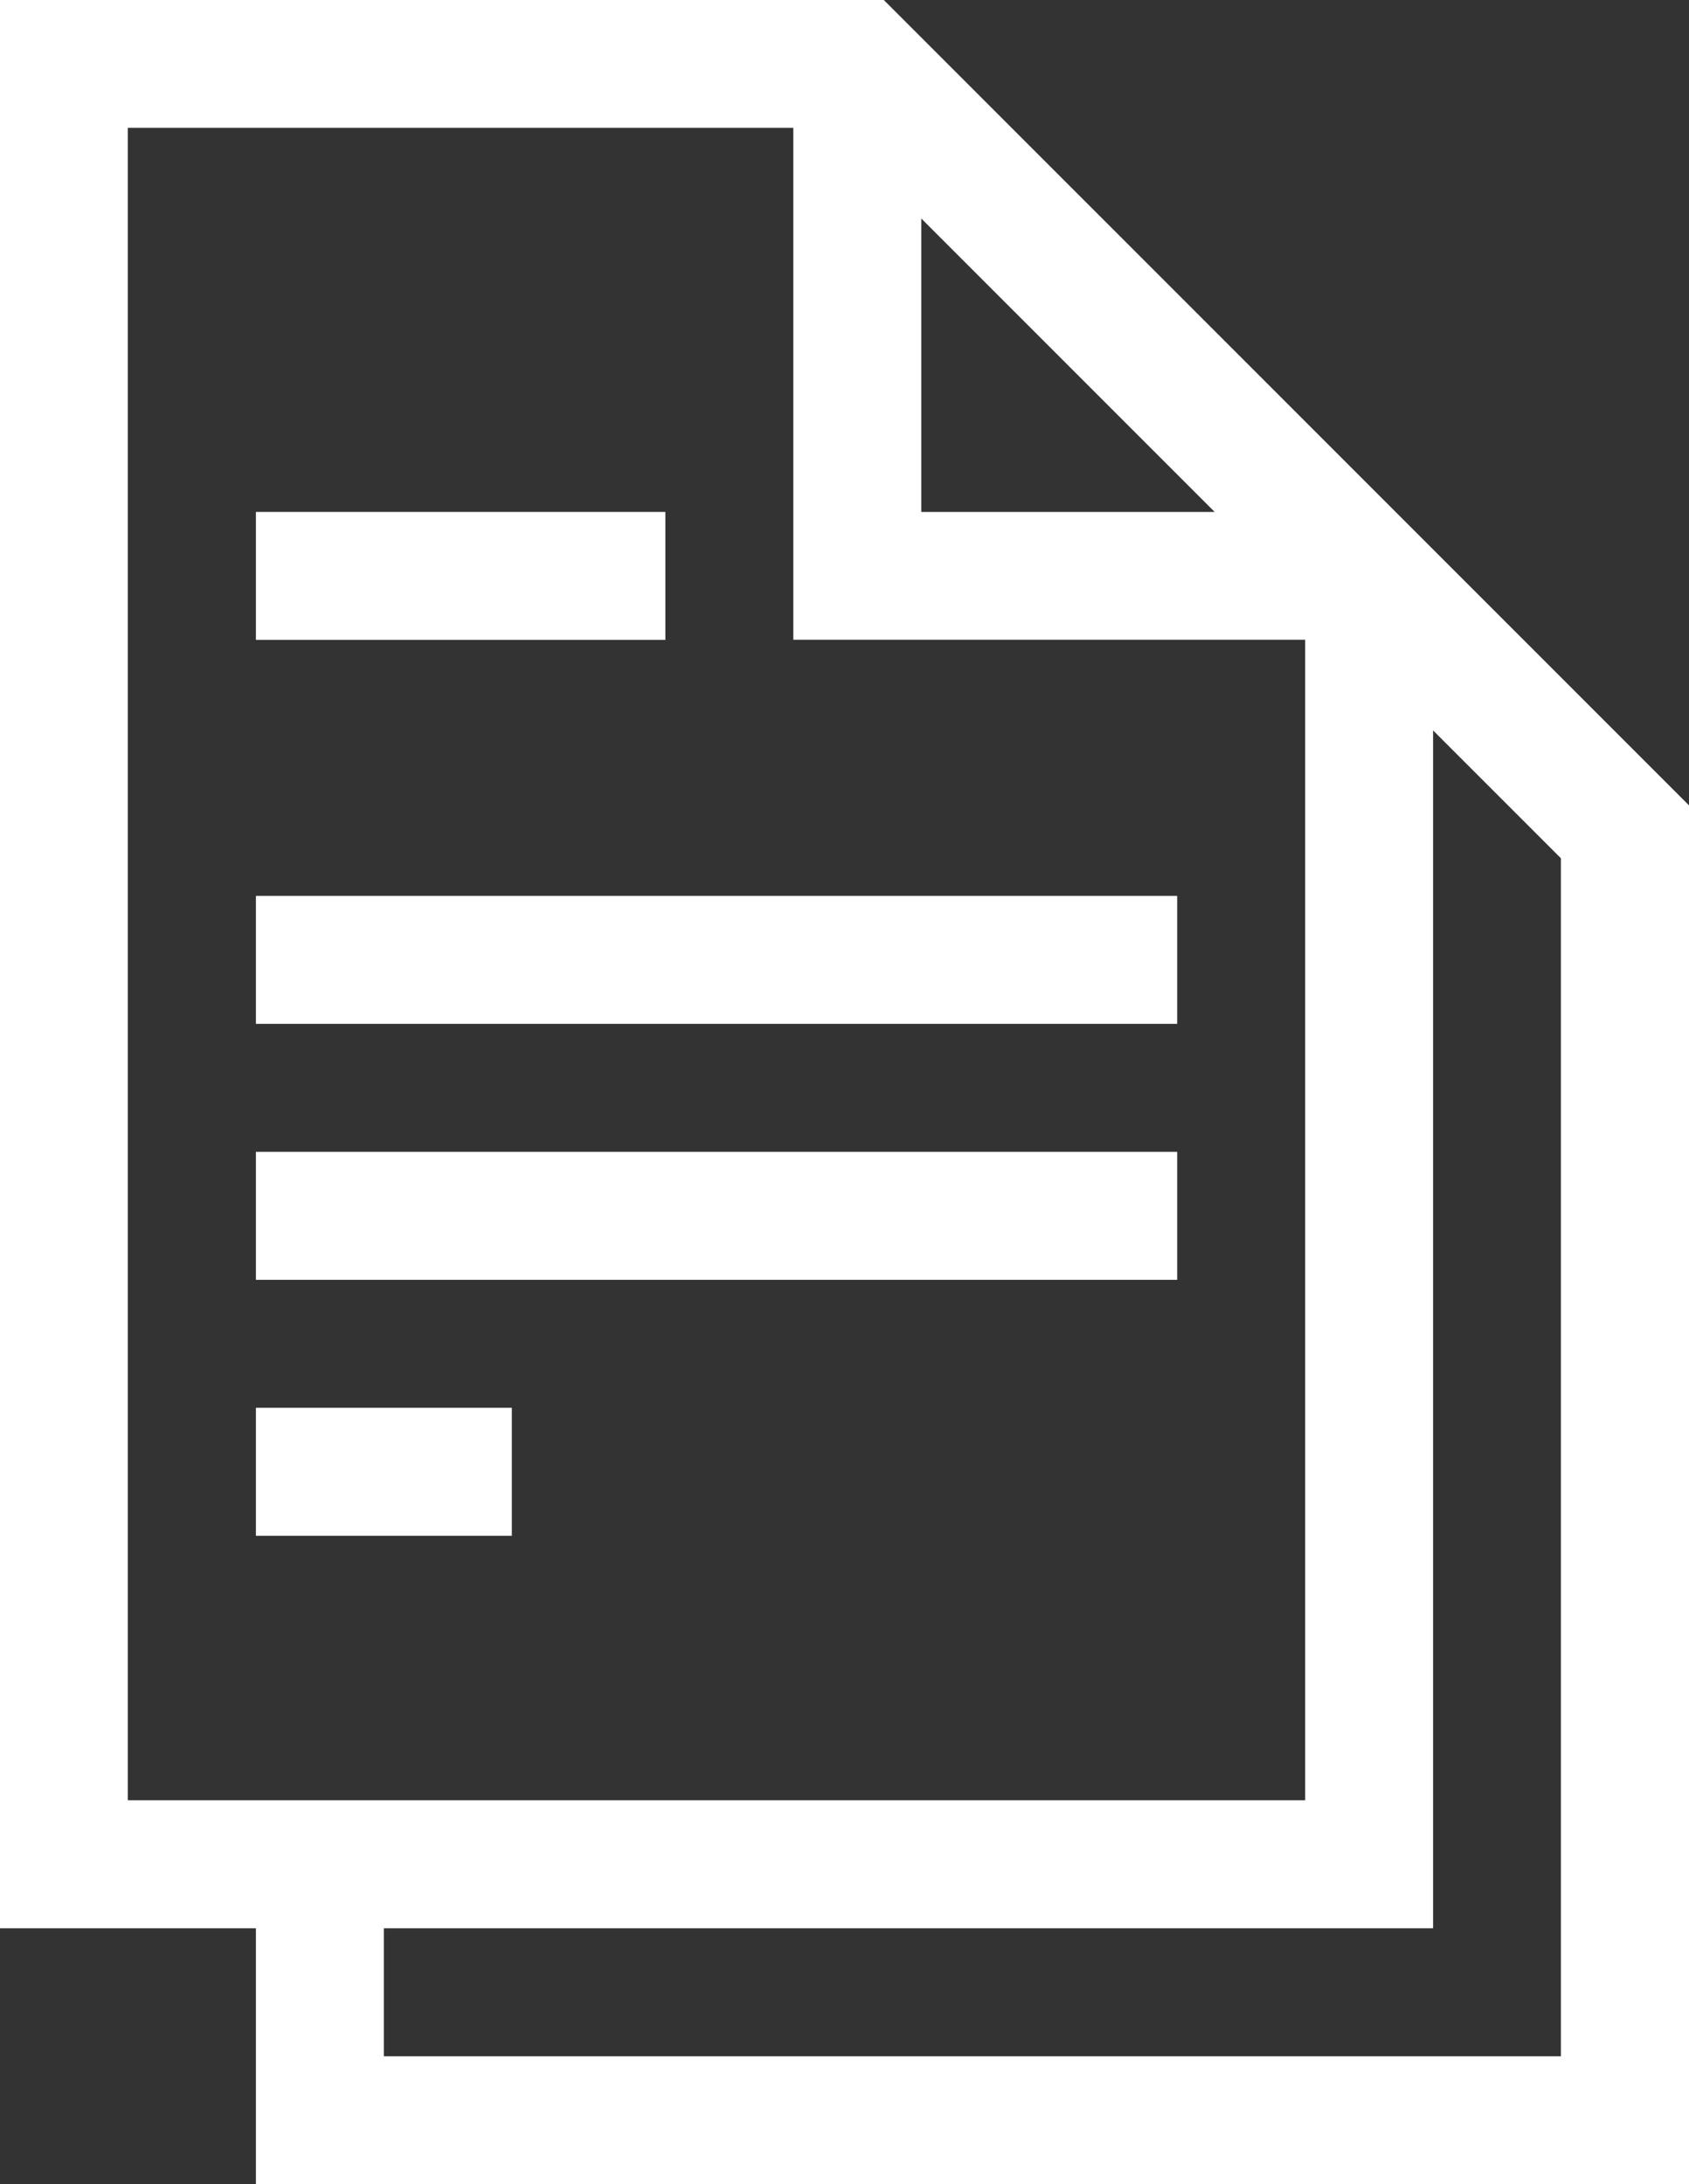
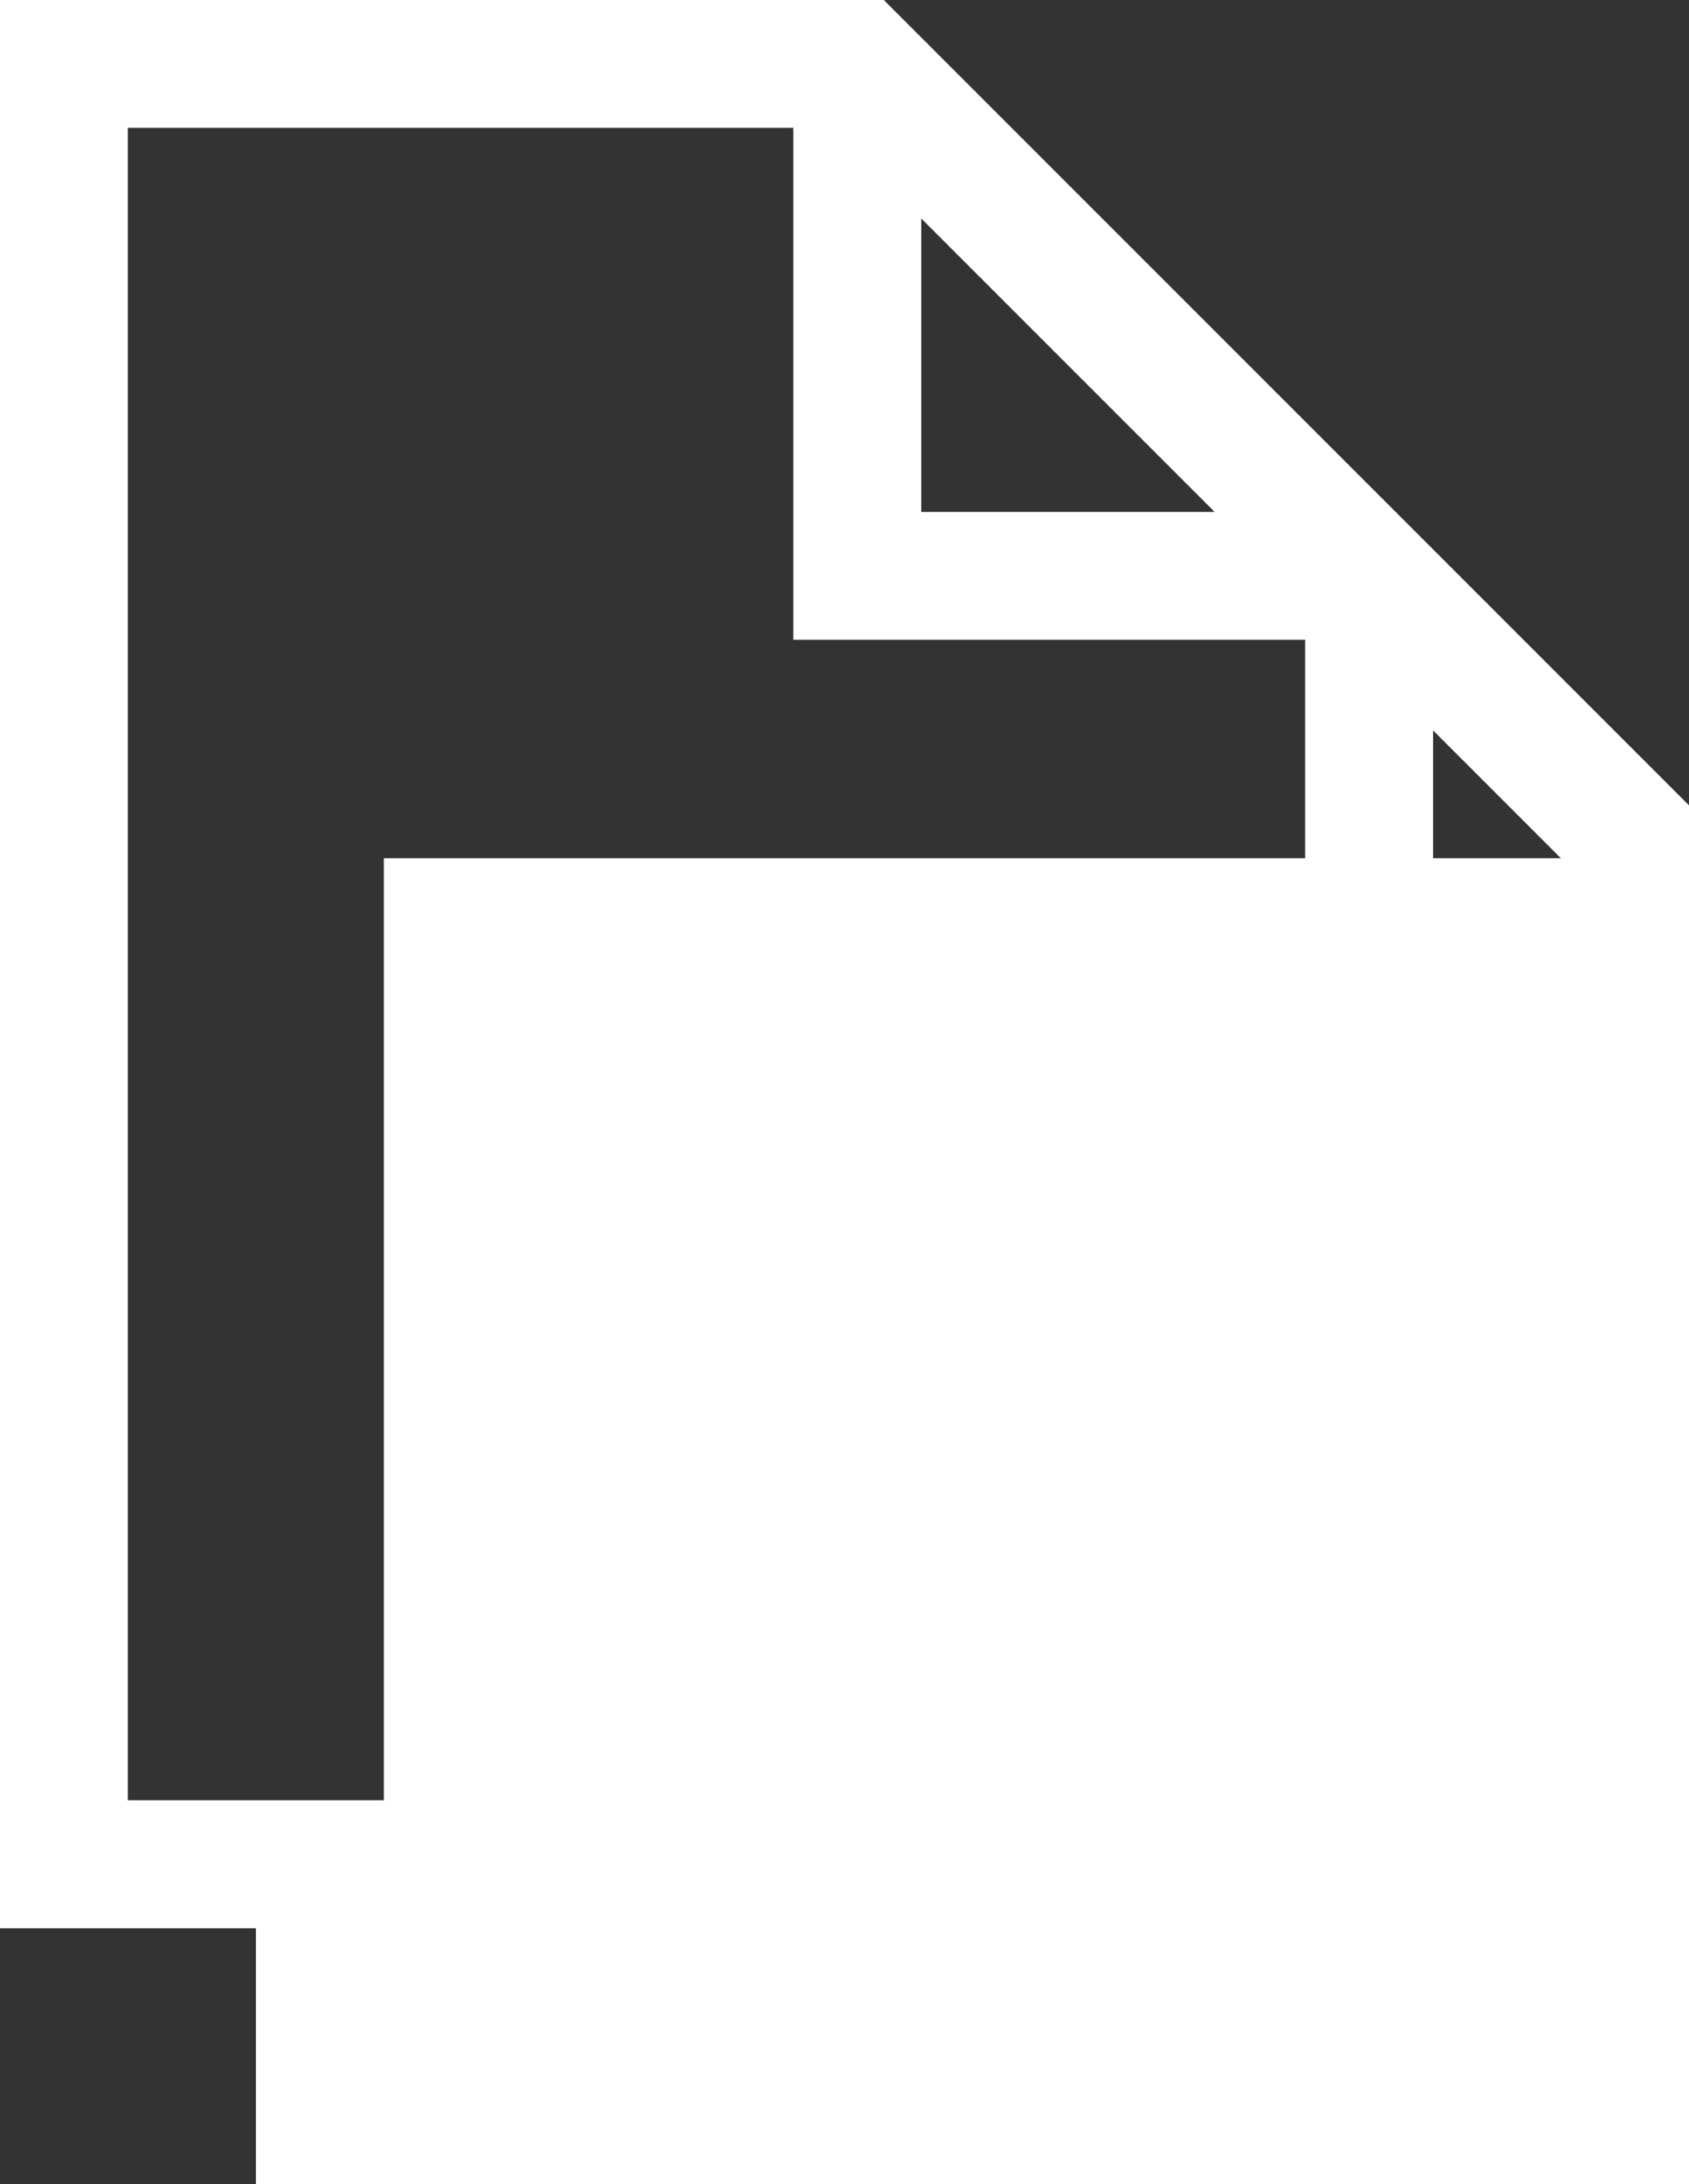
<svg xmlns="http://www.w3.org/2000/svg" id="Grupo_29972" data-name="Grupo 29972" width="58.146" height="75.178" viewBox="0 0 58.146 75.178">
  <rect x="0" y="0" width="58.146" height="75.178" fill="#333333" stroke="none" />
-   <path id="Trazado_12618" data-name="Trazado 12618" d="M13.215,66.368H49.336V25.14l4.4,4.4V70.773H13.215ZM31.716,7.52l10.1,10.1h-10.1ZM4.4,4.4H27.311v17.62h17.62V61.963H4.4ZM0,0V66.368H8.81v8.81H58.146V27.72L30.426,0Z" fill="#fff" />
-   <rect id="Rectángulo_627" data-name="Rectángulo 627" width="14.096" height="4.405" transform="translate(8.81 17.62)" fill="#fff" />
-   <rect id="Rectángulo_628" data-name="Rectángulo 628" width="31.716" height="4.405" transform="translate(8.81 30.835)" fill="#fff" />
-   <rect id="Rectángulo_629" data-name="Rectángulo 629" width="31.716" height="4.405" transform="translate(8.81 39.645)" fill="#fff" />
-   <rect id="Rectángulo_630" data-name="Rectángulo 630" width="8.81" height="4.405" transform="translate(8.81 48.455)" fill="#fff" />
+   <path id="Trazado_12618" data-name="Trazado 12618" d="M13.215,66.368H49.336V25.14l4.4,4.4H13.215ZM31.716,7.52l10.1,10.1h-10.1ZM4.4,4.4H27.311v17.62h17.62V61.963H4.4ZM0,0V66.368H8.81v8.81H58.146V27.72L30.426,0Z" fill="#fff" />
</svg>